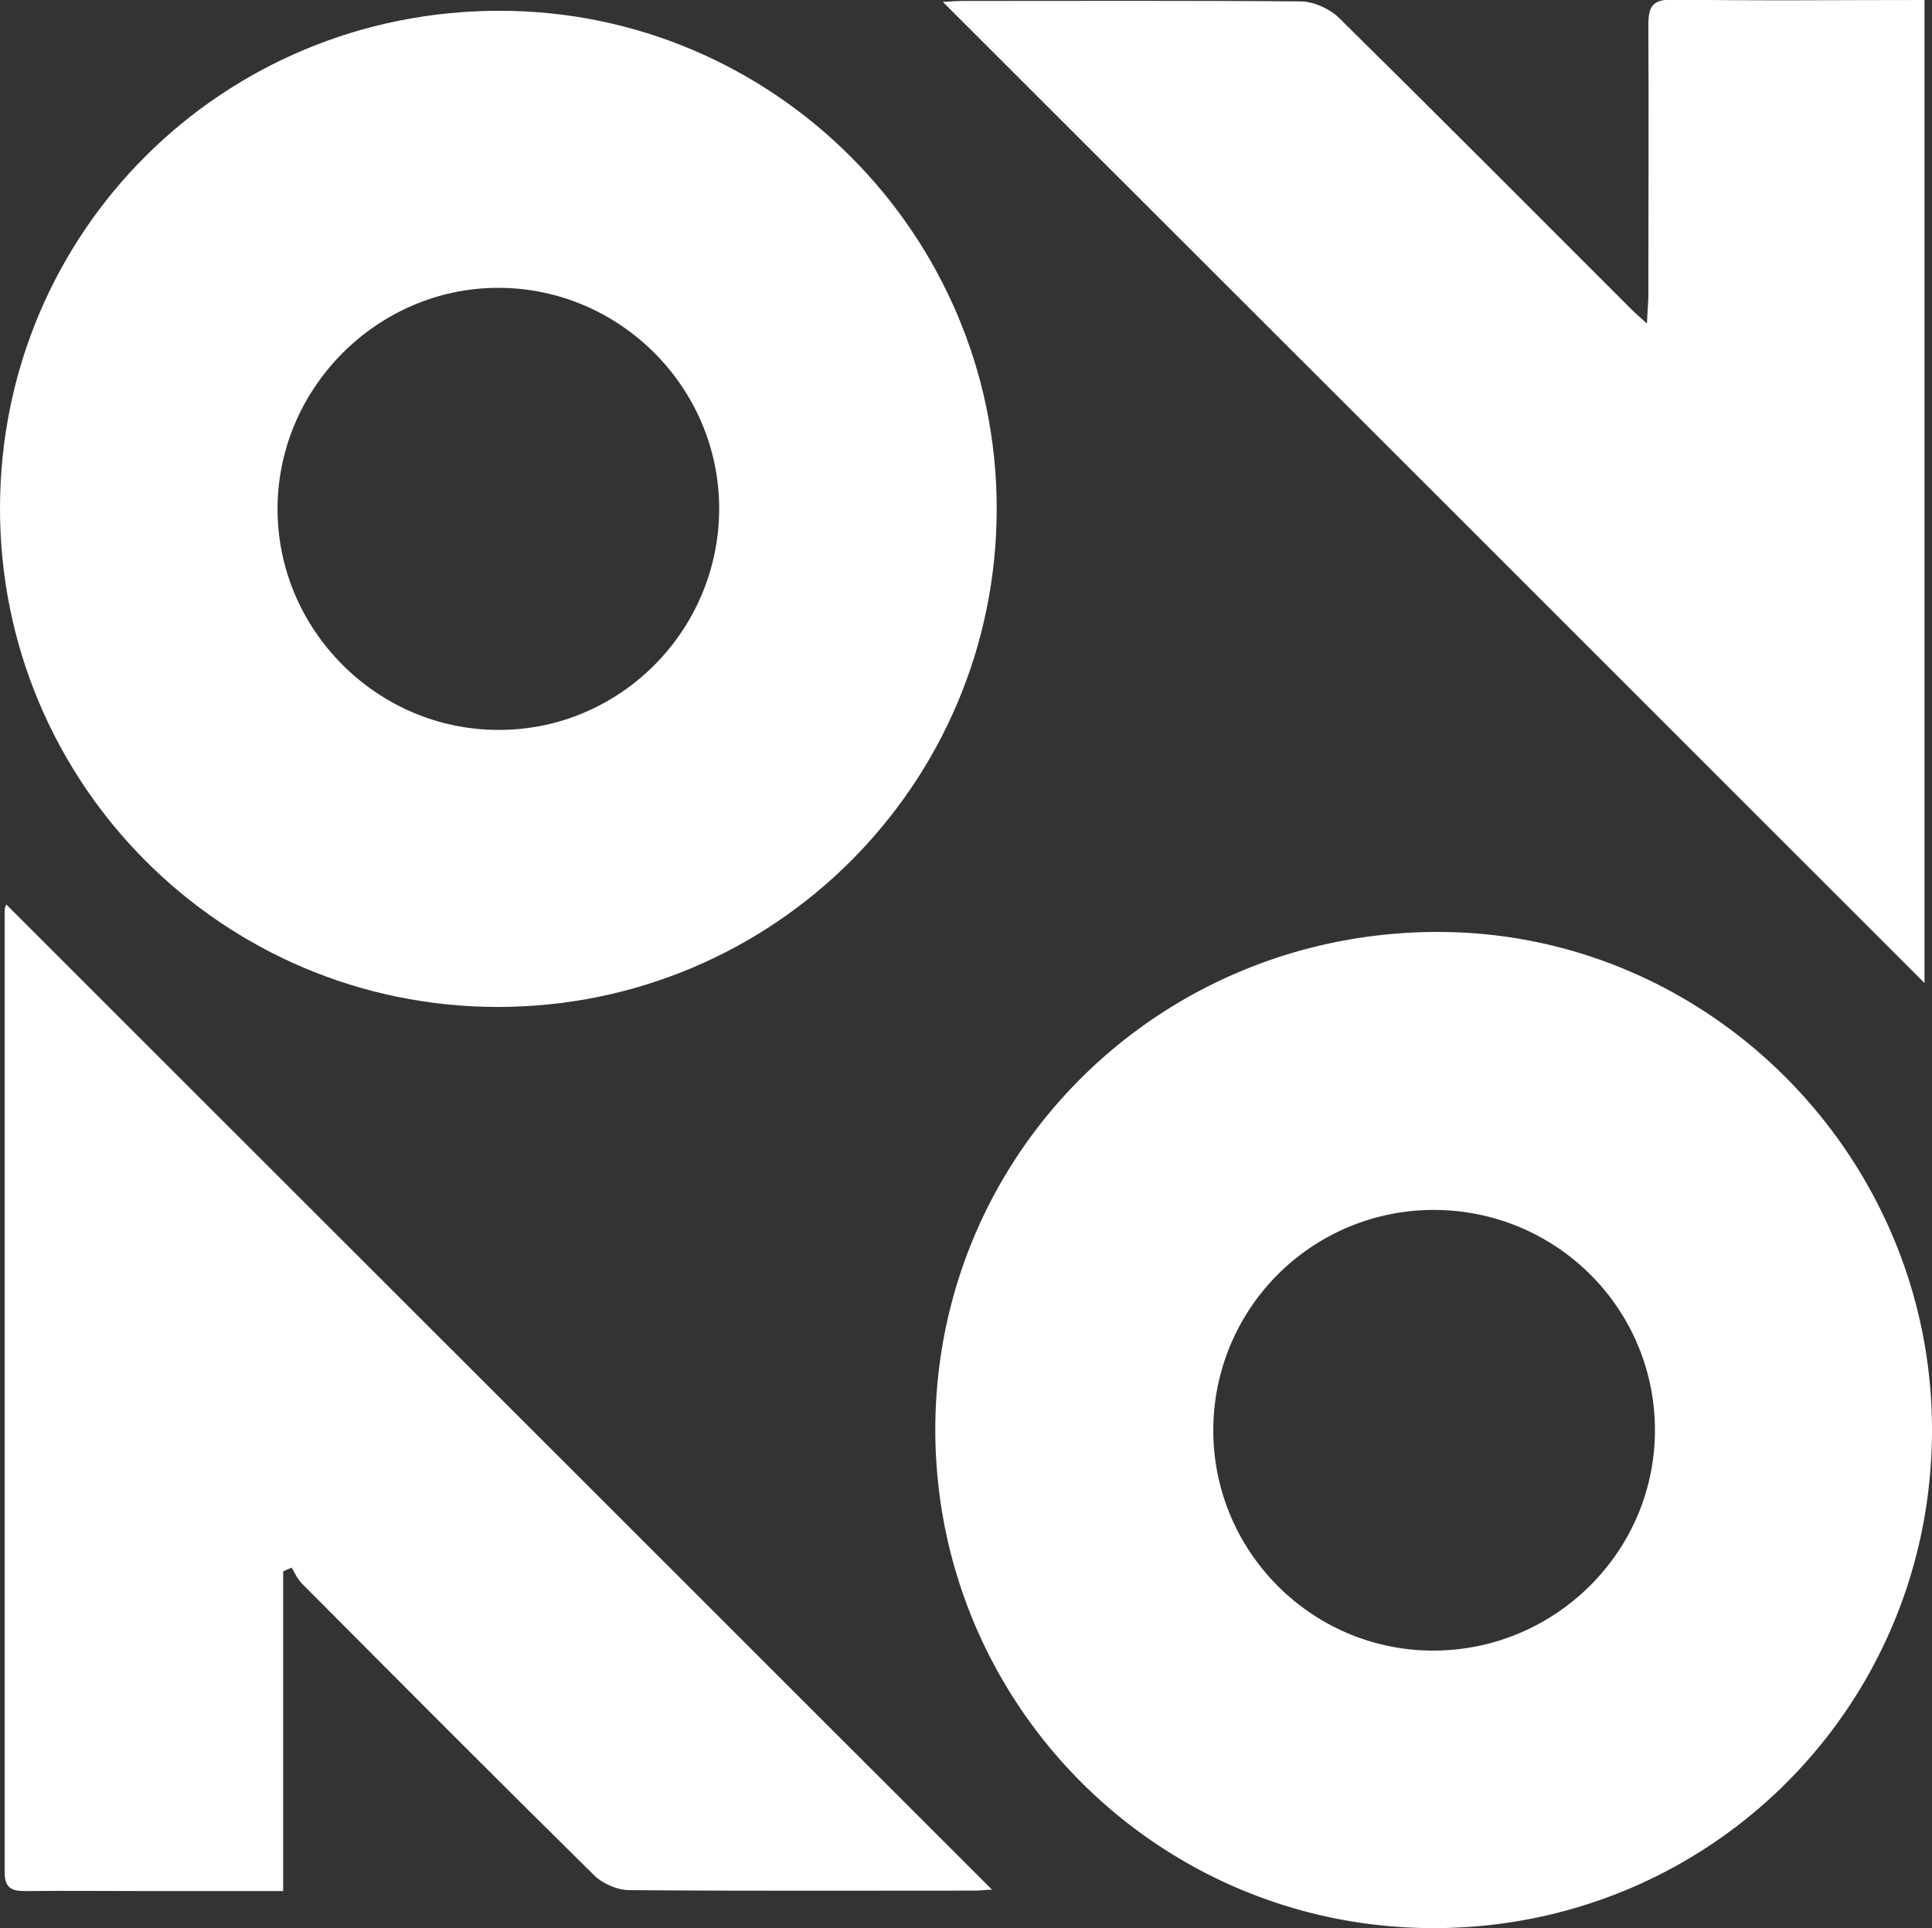
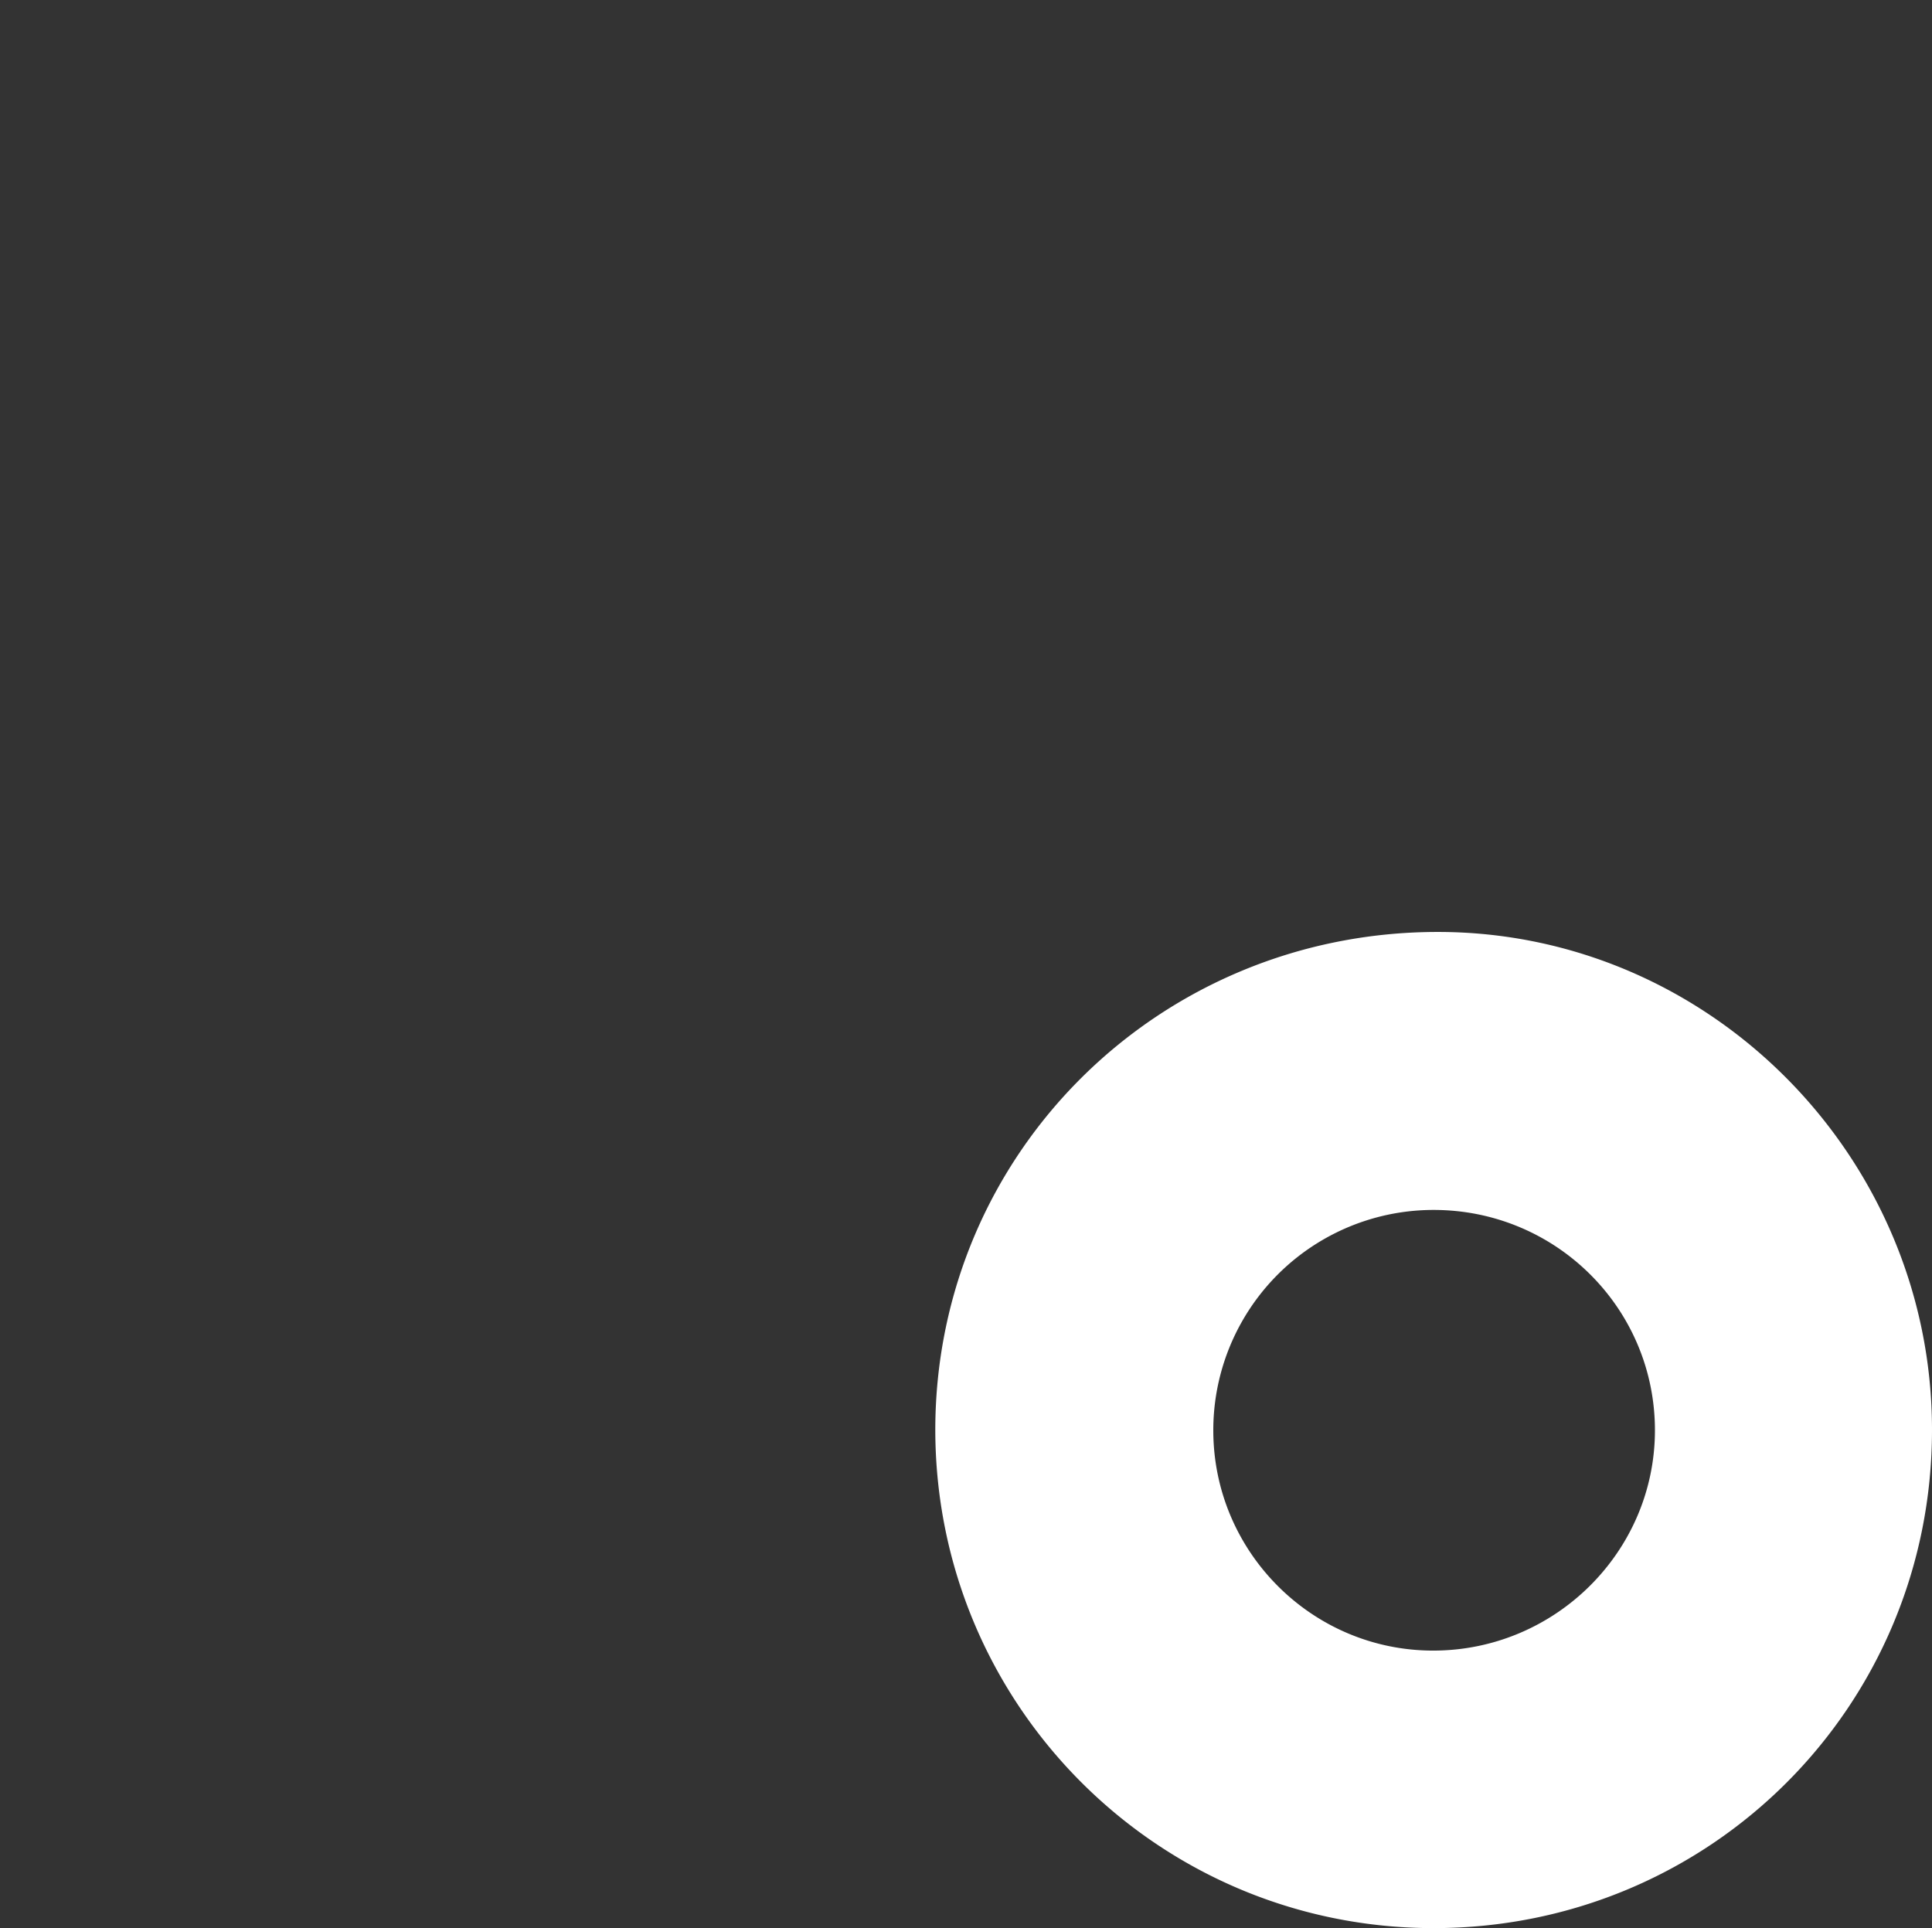
<svg xmlns="http://www.w3.org/2000/svg" data-bbox="0 -0.01 41.21 41.14" viewBox="0 0 41.21 41.13" data-type="color">
  <rect x="0" y="0" width="41.21" height="41.13" fill="#333333" stroke="none" />
  <g>
    <path d="M30.57 35.21c-2.58 0-4.68-2.1-4.69-4.68a4.699 4.699 0 0 1 4.7-4.72c2.61 0 4.72 2.1 4.72 4.7 0 2.59-2.13 4.7-4.73 4.7m.1-15.33c-5.94 0-10.71 4.71-10.72 10.61 0 5.88 4.75 10.64 10.63 10.64 5.9 0 10.63-4.73 10.63-10.63 0-5.83-4.75-10.62-10.54-10.62" fill="#ffffff" data-color="1" />
-     <path d="M10.63 15.57c-2.59 0-4.72-2.14-4.71-4.73.01-2.57 2.13-4.69 4.69-4.7 2.59-.01 4.73 2.11 4.73 4.71s-2.12 4.73-4.71 4.72M10.67.23C4.75.22.01 4.94 0 10.83c-.01 5.88 4.74 10.65 10.62 10.65 5.88 0 10.64-4.75 10.64-10.63C21.26 5 16.5.23 10.66.23" fill="#ffffff" data-color="1" />
-     <path d="M.14 19.3c7.01 7.01 14.01 14 21.02 21.01-.11 0-.24.02-.36.02-2.46 0-4.91.01-7.37-.01-.26 0-.58-.14-.76-.32-2.09-2.06-4.15-4.13-6.22-6.21-.1-.1-.16-.23-.23-.35-.06.03-.12.05-.18.08v6.82H3.22c-.89 0-1.79-.01-2.68 0-.3 0-.44-.07-.44-.4V19.42c0-.05.02-.1.03-.12" fill="#ffffff" data-color="1" />
-     <path d="M41.05.01v20.96C34.08 14 27.09 7.01 20.11.04c.09 0 .26-.02.42-.02 2.4 0 4.81-.01 7.21.01.27 0 .61.15.81.34 2.1 2.07 4.18 4.16 6.26 6.24.07.07.15.14.32.29.01-.27.03-.45.03-.62 0-1.91.01-3.82 0-5.74 0-.4.08-.55.52-.55 1.77.03 3.54.01 5.37.01" fill="#ffffff" data-color="1" />
  </g>
</svg>